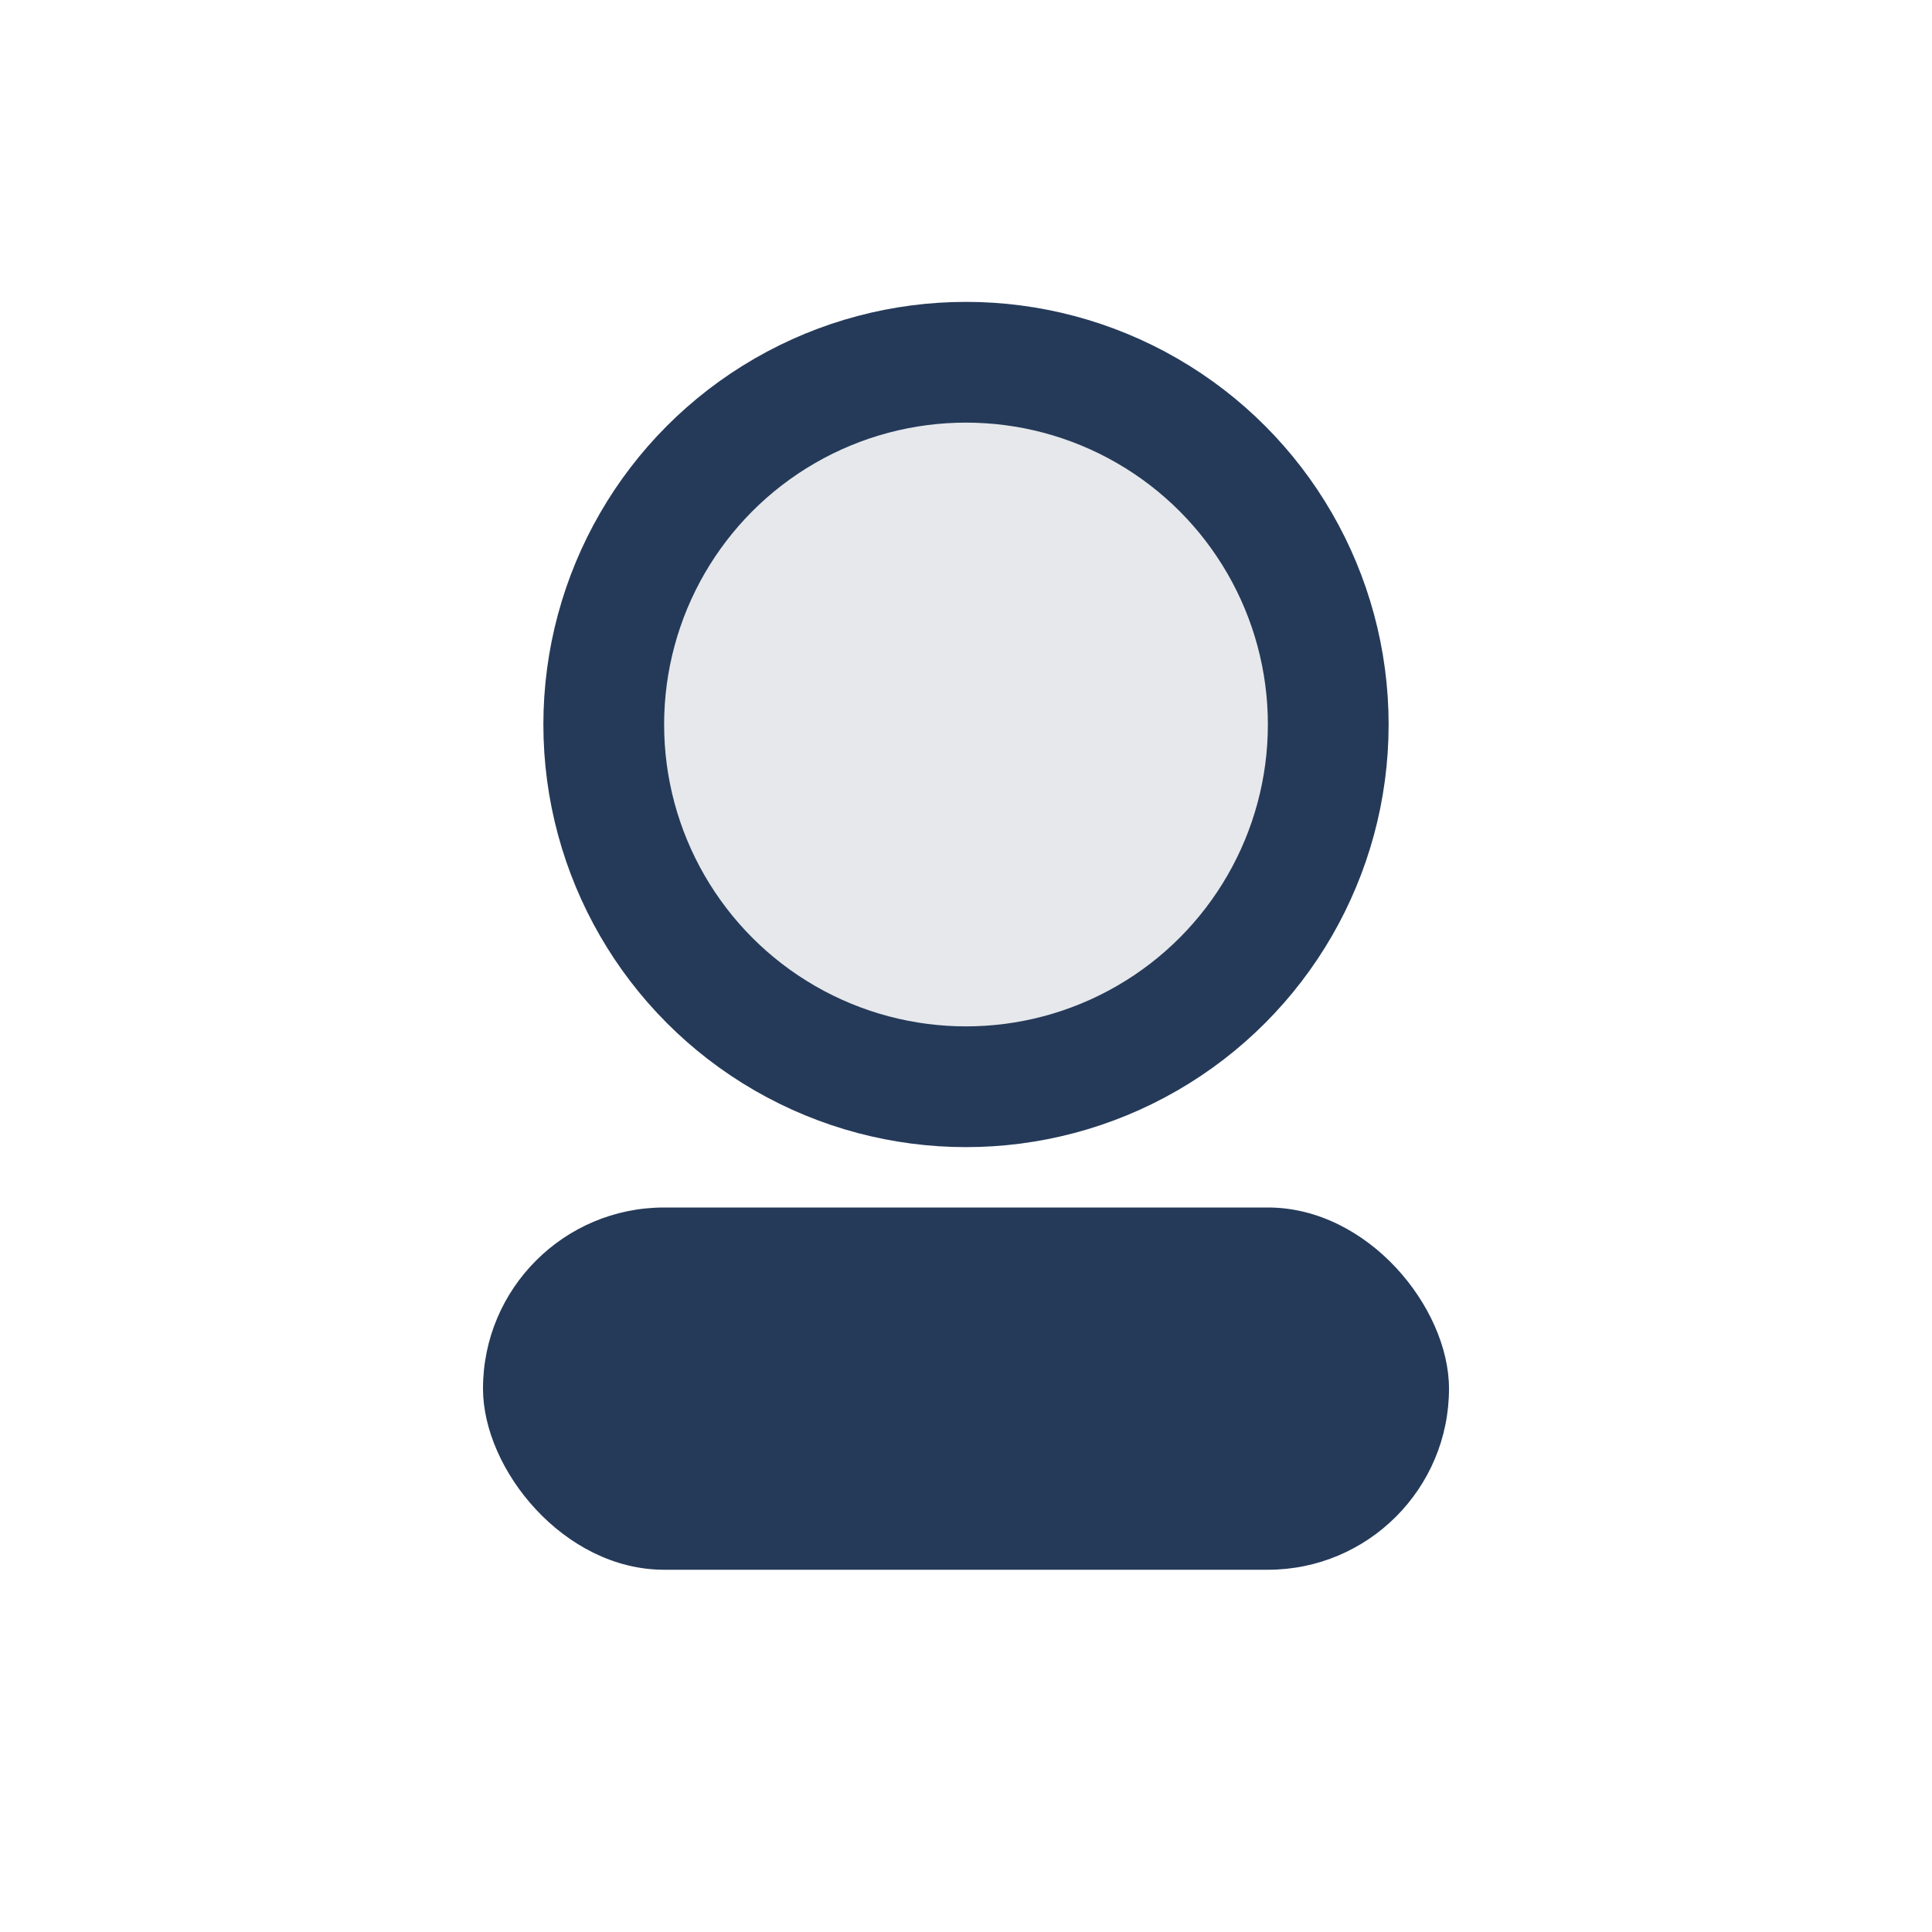
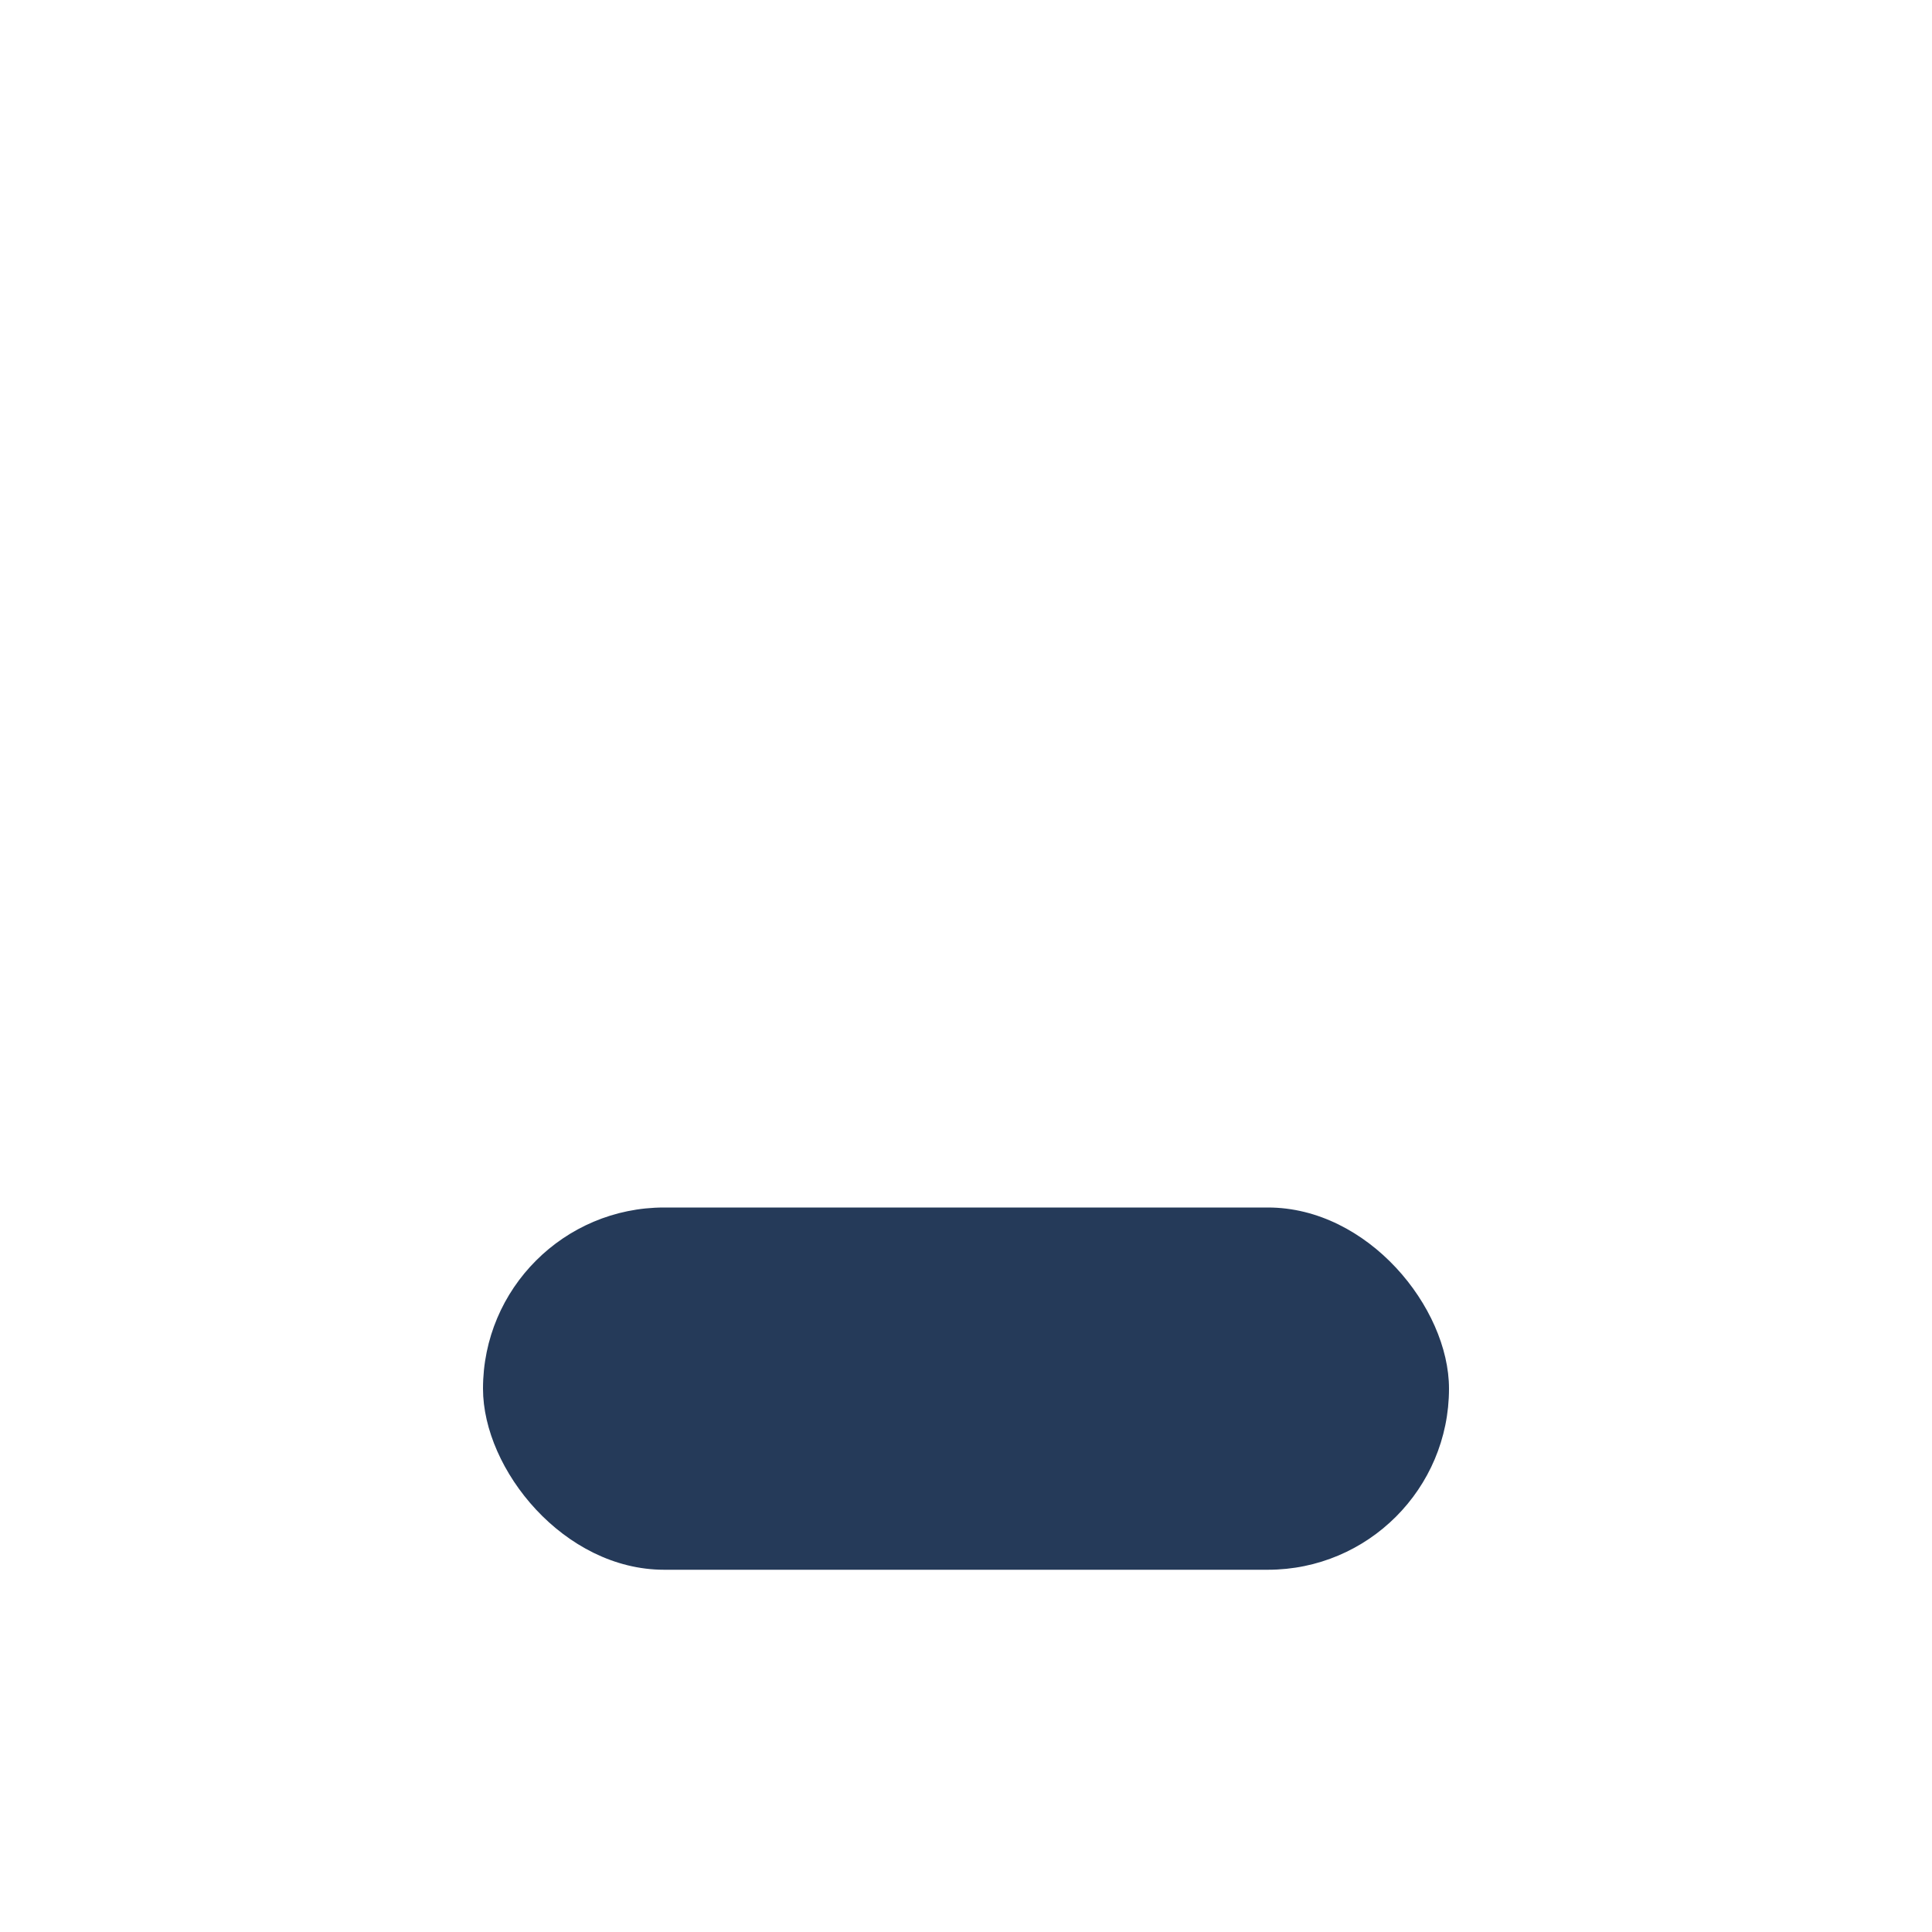
<svg xmlns="http://www.w3.org/2000/svg" width="32" height="32" viewBox="0 0 32 32">
-   <circle cx="16" cy="12" r="6" fill="#E6E8EB" stroke="#253A59" stroke-width="2" />
  <rect x="8" y="20" width="16" height="6" rx="3" fill="#253A59" />
</svg>